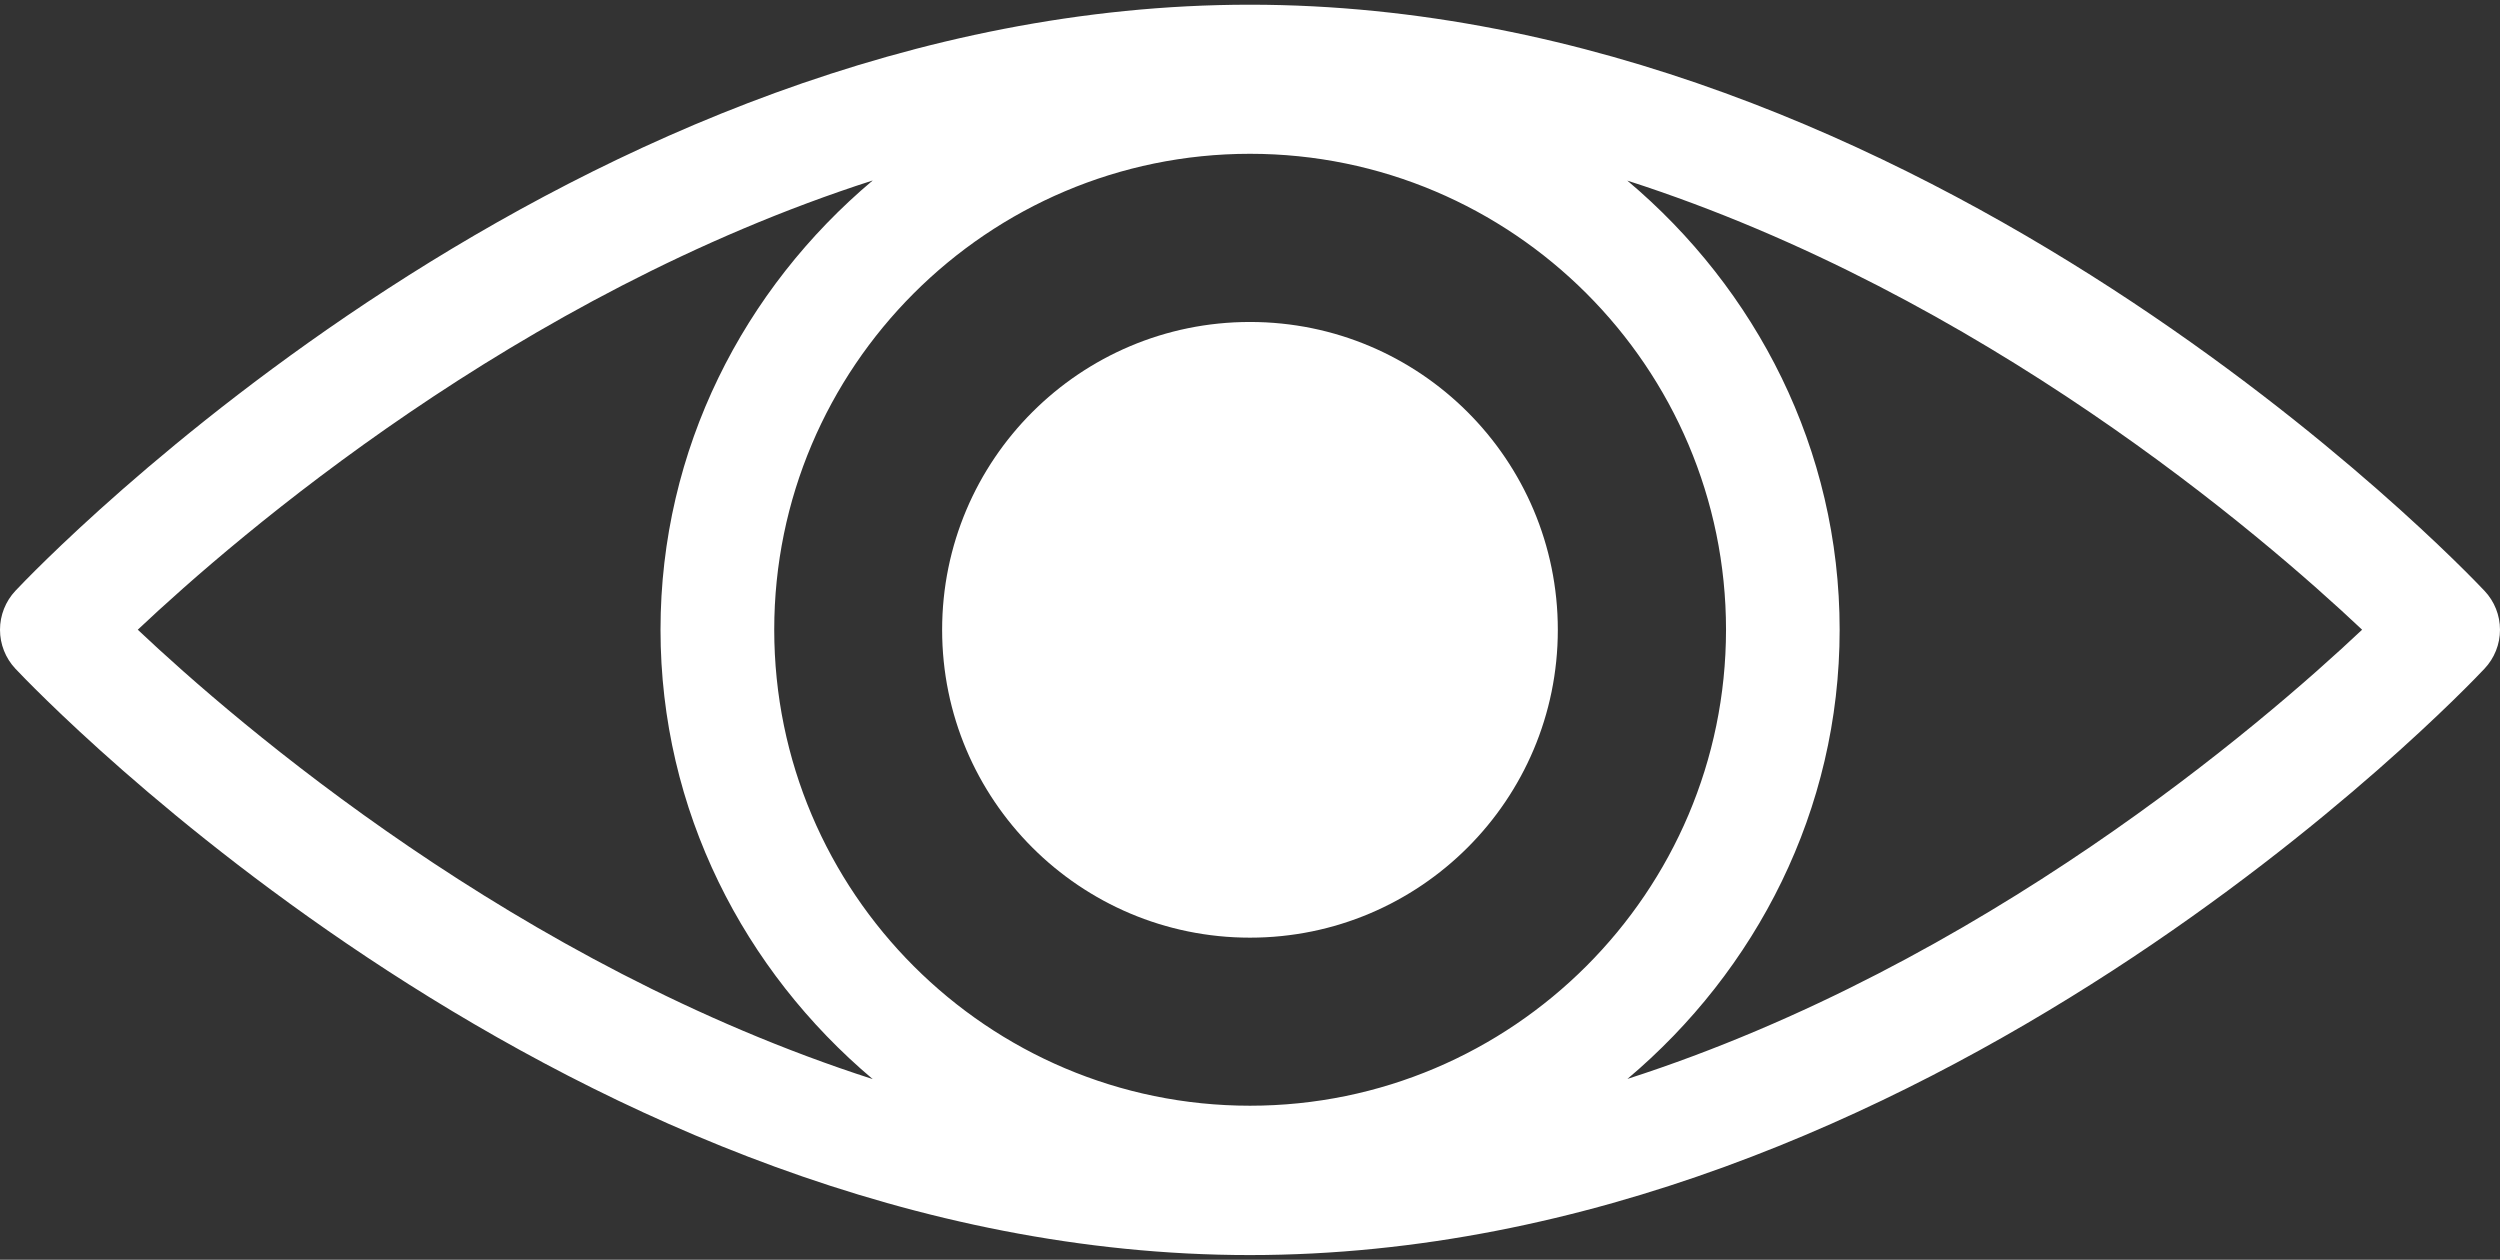
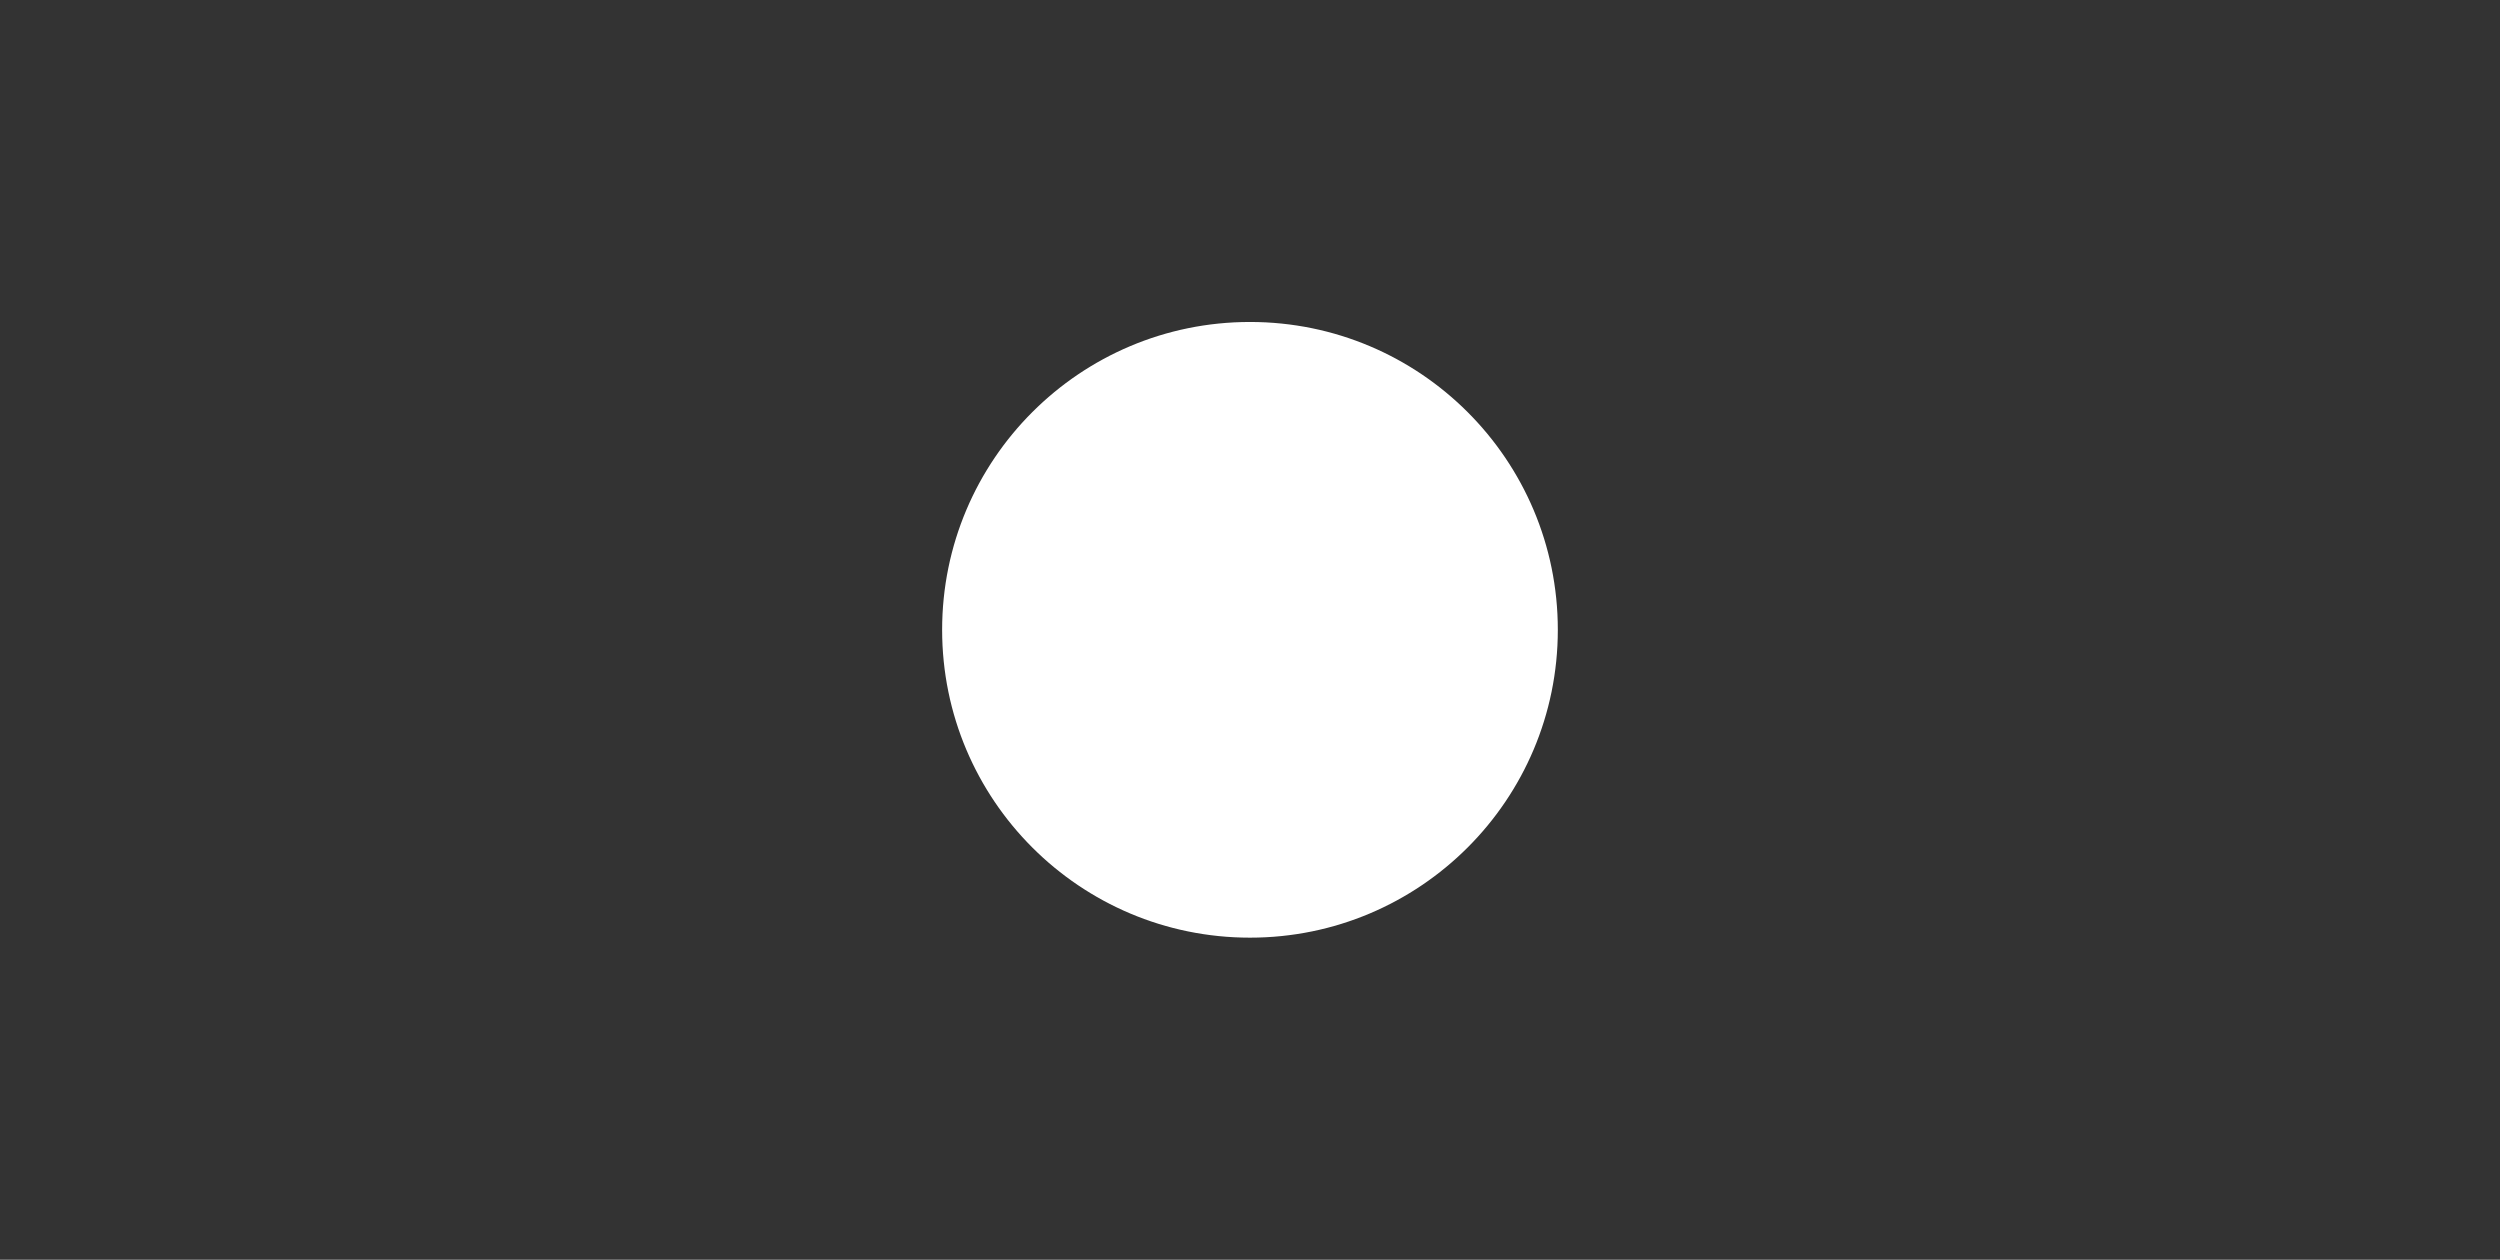
<svg xmlns="http://www.w3.org/2000/svg" width="512" height="258" viewBox="0 0 512 258" fill="none">
  <rect x="0" y="0" width="512" height="258" fill="#333333" stroke="none" />
  <path d="M255.995 192.033C290.815 192.033 319.042 163.806 319.042 128.987C319.042 94.167 290.815 65.94 255.995 65.94C221.176 65.94 192.949 94.167 192.949 128.987C192.949 163.806 221.176 192.033 255.995 192.033Z" fill="white" />
-   <path d="M508.825 121C504.207 116.115 394.364 0.963 255.966 0.963C117.584 0.963 7.756 116.115 3.151 121C1.126 123.162 0 126.013 0 128.974C0 131.936 1.126 134.787 3.151 136.948C7.774 141.834 117.605 257.038 255.966 257.038C394.364 257.038 504.241 141.834 508.825 136.948C510.863 134.794 511.998 131.94 511.998 128.974C511.998 126.008 510.863 123.155 508.825 121ZM255.997 226.451C202.271 226.451 158.563 182.734 158.563 128.965C158.563 75.239 202.271 31.498 255.997 31.498C309.72 31.498 353.489 75.224 353.489 128.965C353.477 182.703 309.72 226.451 255.997 226.451ZM178.736 36.956C152.404 59.114 135.274 91.915 135.274 128.965C135.274 166 152.404 198.804 178.736 221.002C105.879 197.57 48.665 148.267 28.215 128.965C48.668 109.685 105.894 60.375 178.736 36.956ZM333.295 220.965C359.608 198.792 376.759 165.982 376.759 128.965C376.759 91.949 359.623 59.163 333.273 36.989C406.127 60.421 463.298 109.664 483.76 128.965C463.295 148.249 406.124 197.5 333.295 220.965Z" fill="white" />
</svg>